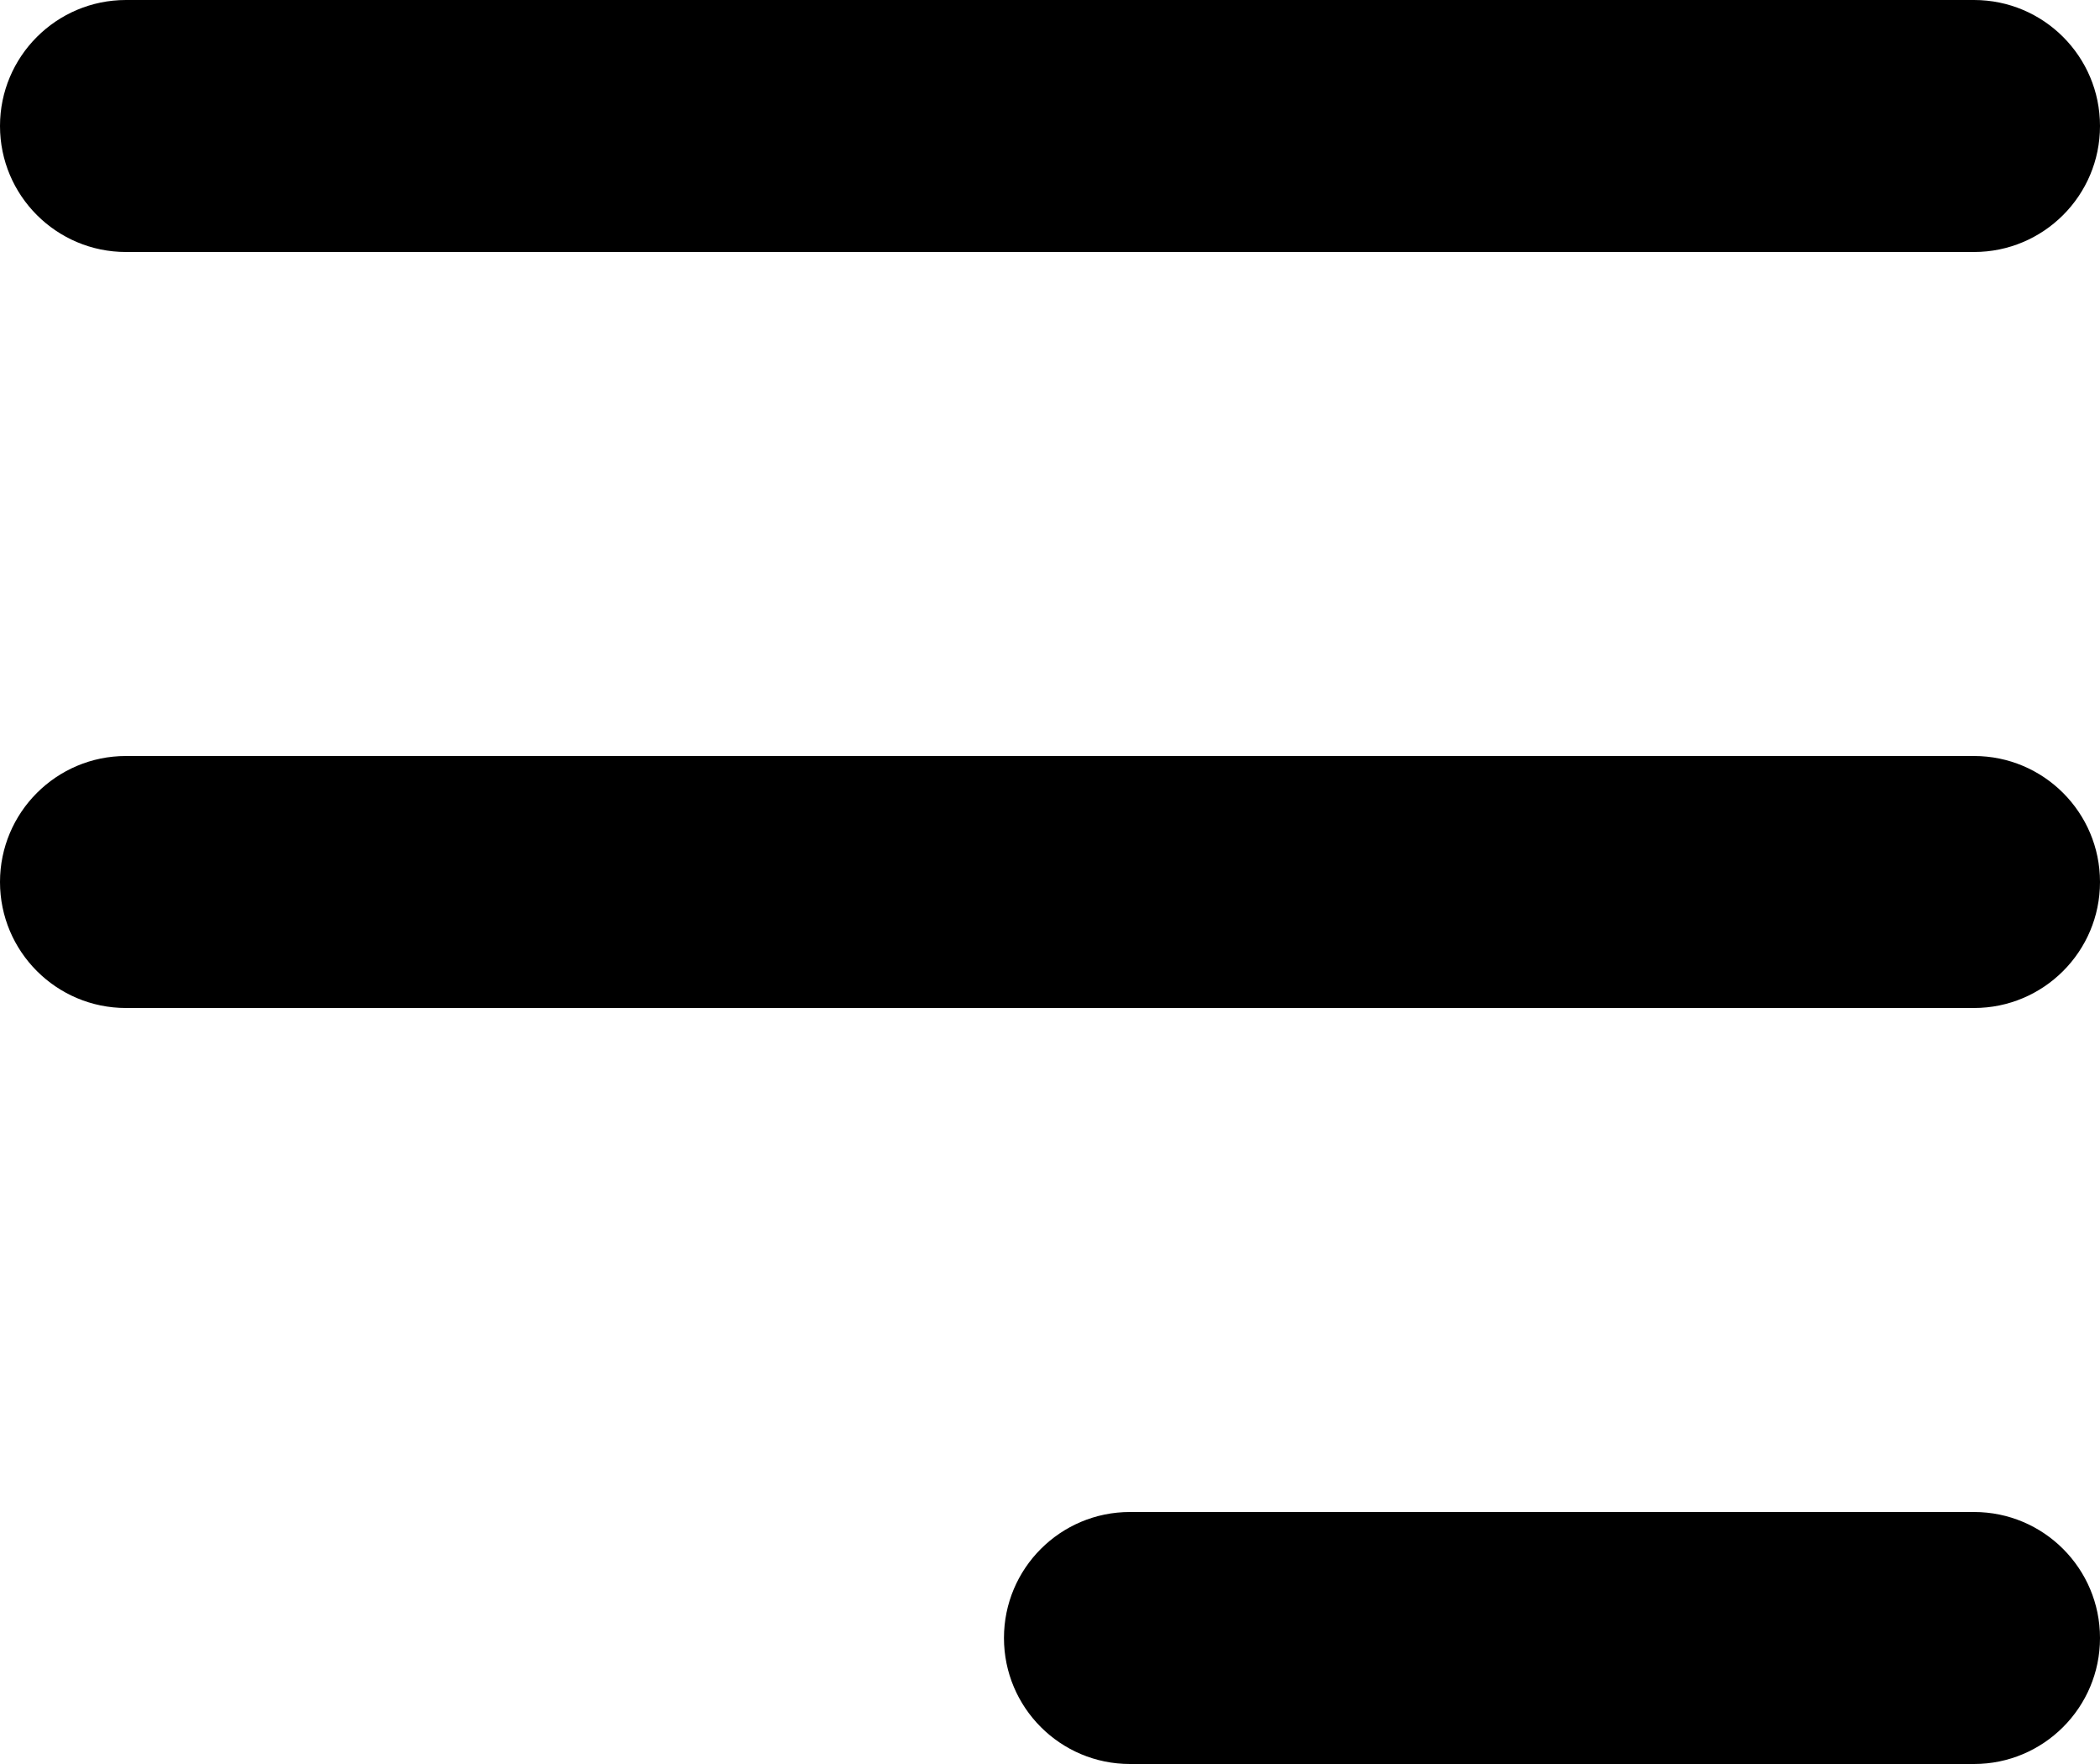
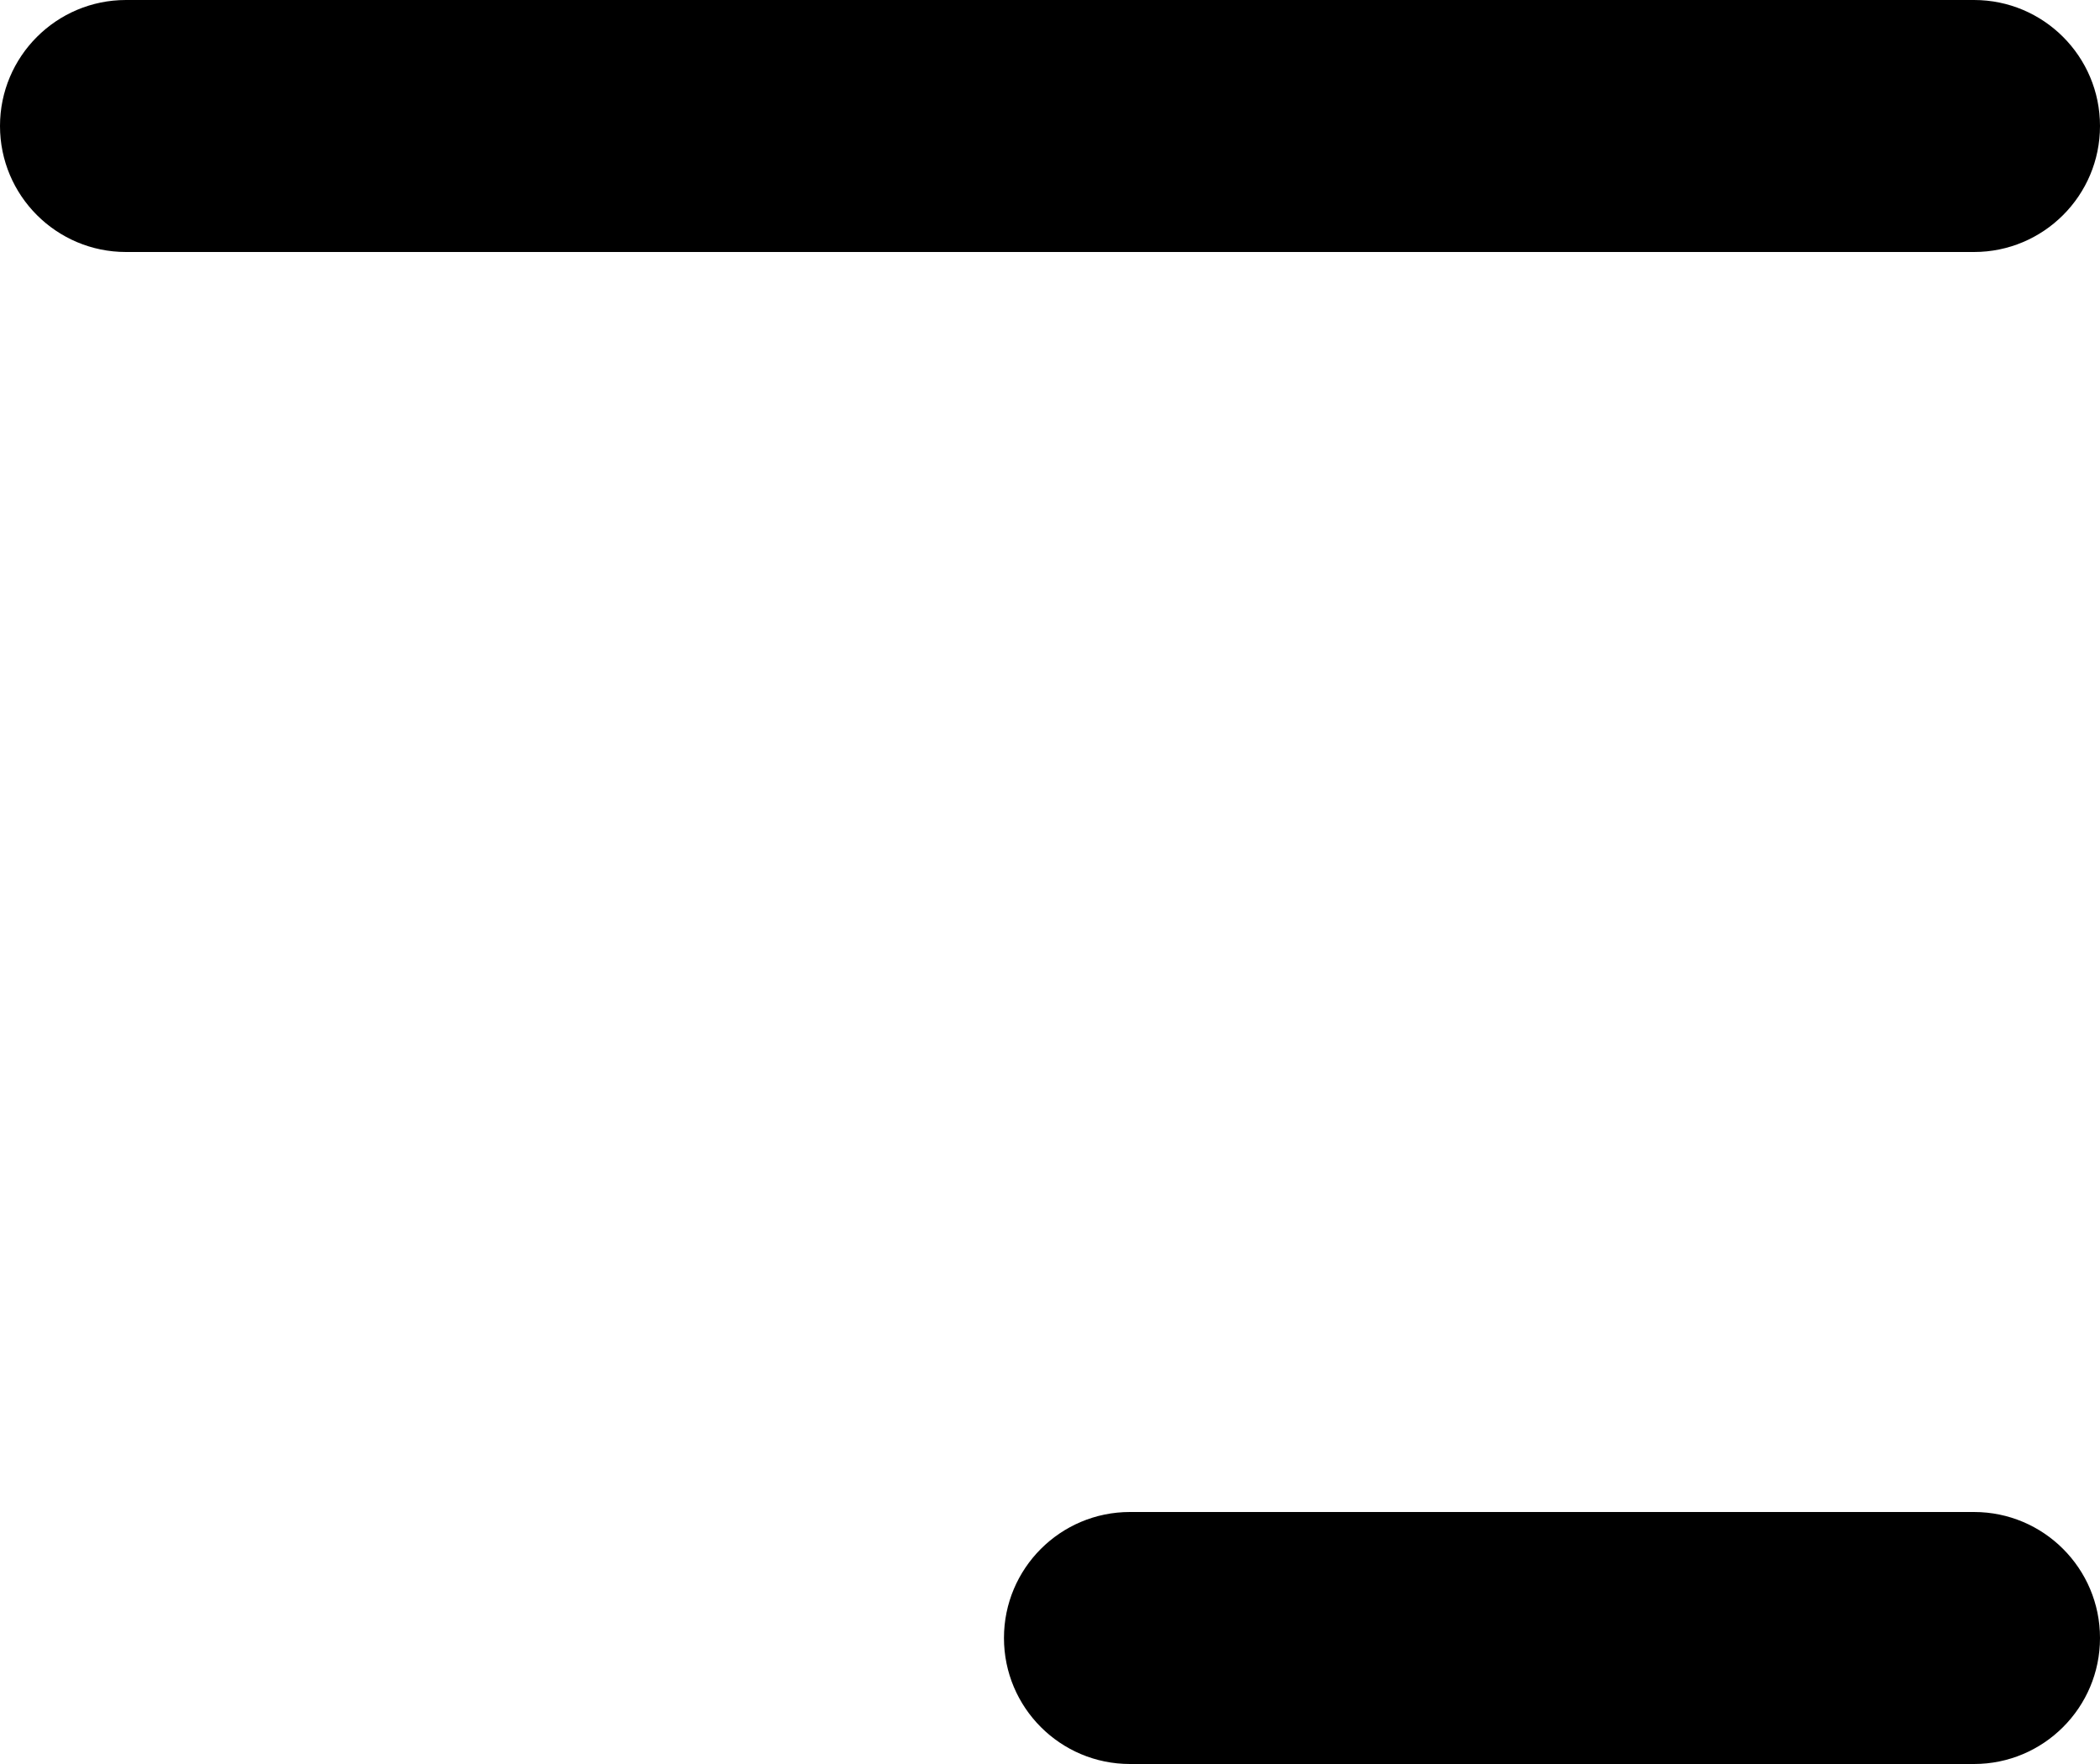
<svg xmlns="http://www.w3.org/2000/svg" width="25" height="21" viewBox="0 0 25 21" fill="none">
  <g id="icon_menu">
    <path id="Rectangle 2" fill-rule="evenodd" clip-rule="evenodd" d="M25 19.5C25 18.672 24.328 18 23.5 18H13.452C12.623 18 11.952 18.672 11.952 19.5C11.952 20.328 12.623 21 13.452 21H23.5C24.328 21 25 20.328 25 19.5Z" fill="black" />
    <path id="Rectangle 2_2" fill-rule="evenodd" clip-rule="evenodd" d="M25 1.5C25 0.672 24.328 0 23.5 0H1.5C0.672 0 0 0.672 0 1.5C0 2.328 0.672 3 1.5 3H23.5C24.328 3 25 2.328 25 1.5Z" fill="black" />
-     <path id="Rectangle 2_3" fill-rule="evenodd" clip-rule="evenodd" d="M25 10.5C25 9.672 24.328 9 23.5 9H1.5C0.672 9 0 9.672 0 10.5C0 11.328 0.672 12 1.5 12H23.5C24.328 12 25 11.328 25 10.5Z" fill="black" />
  </g>
</svg>